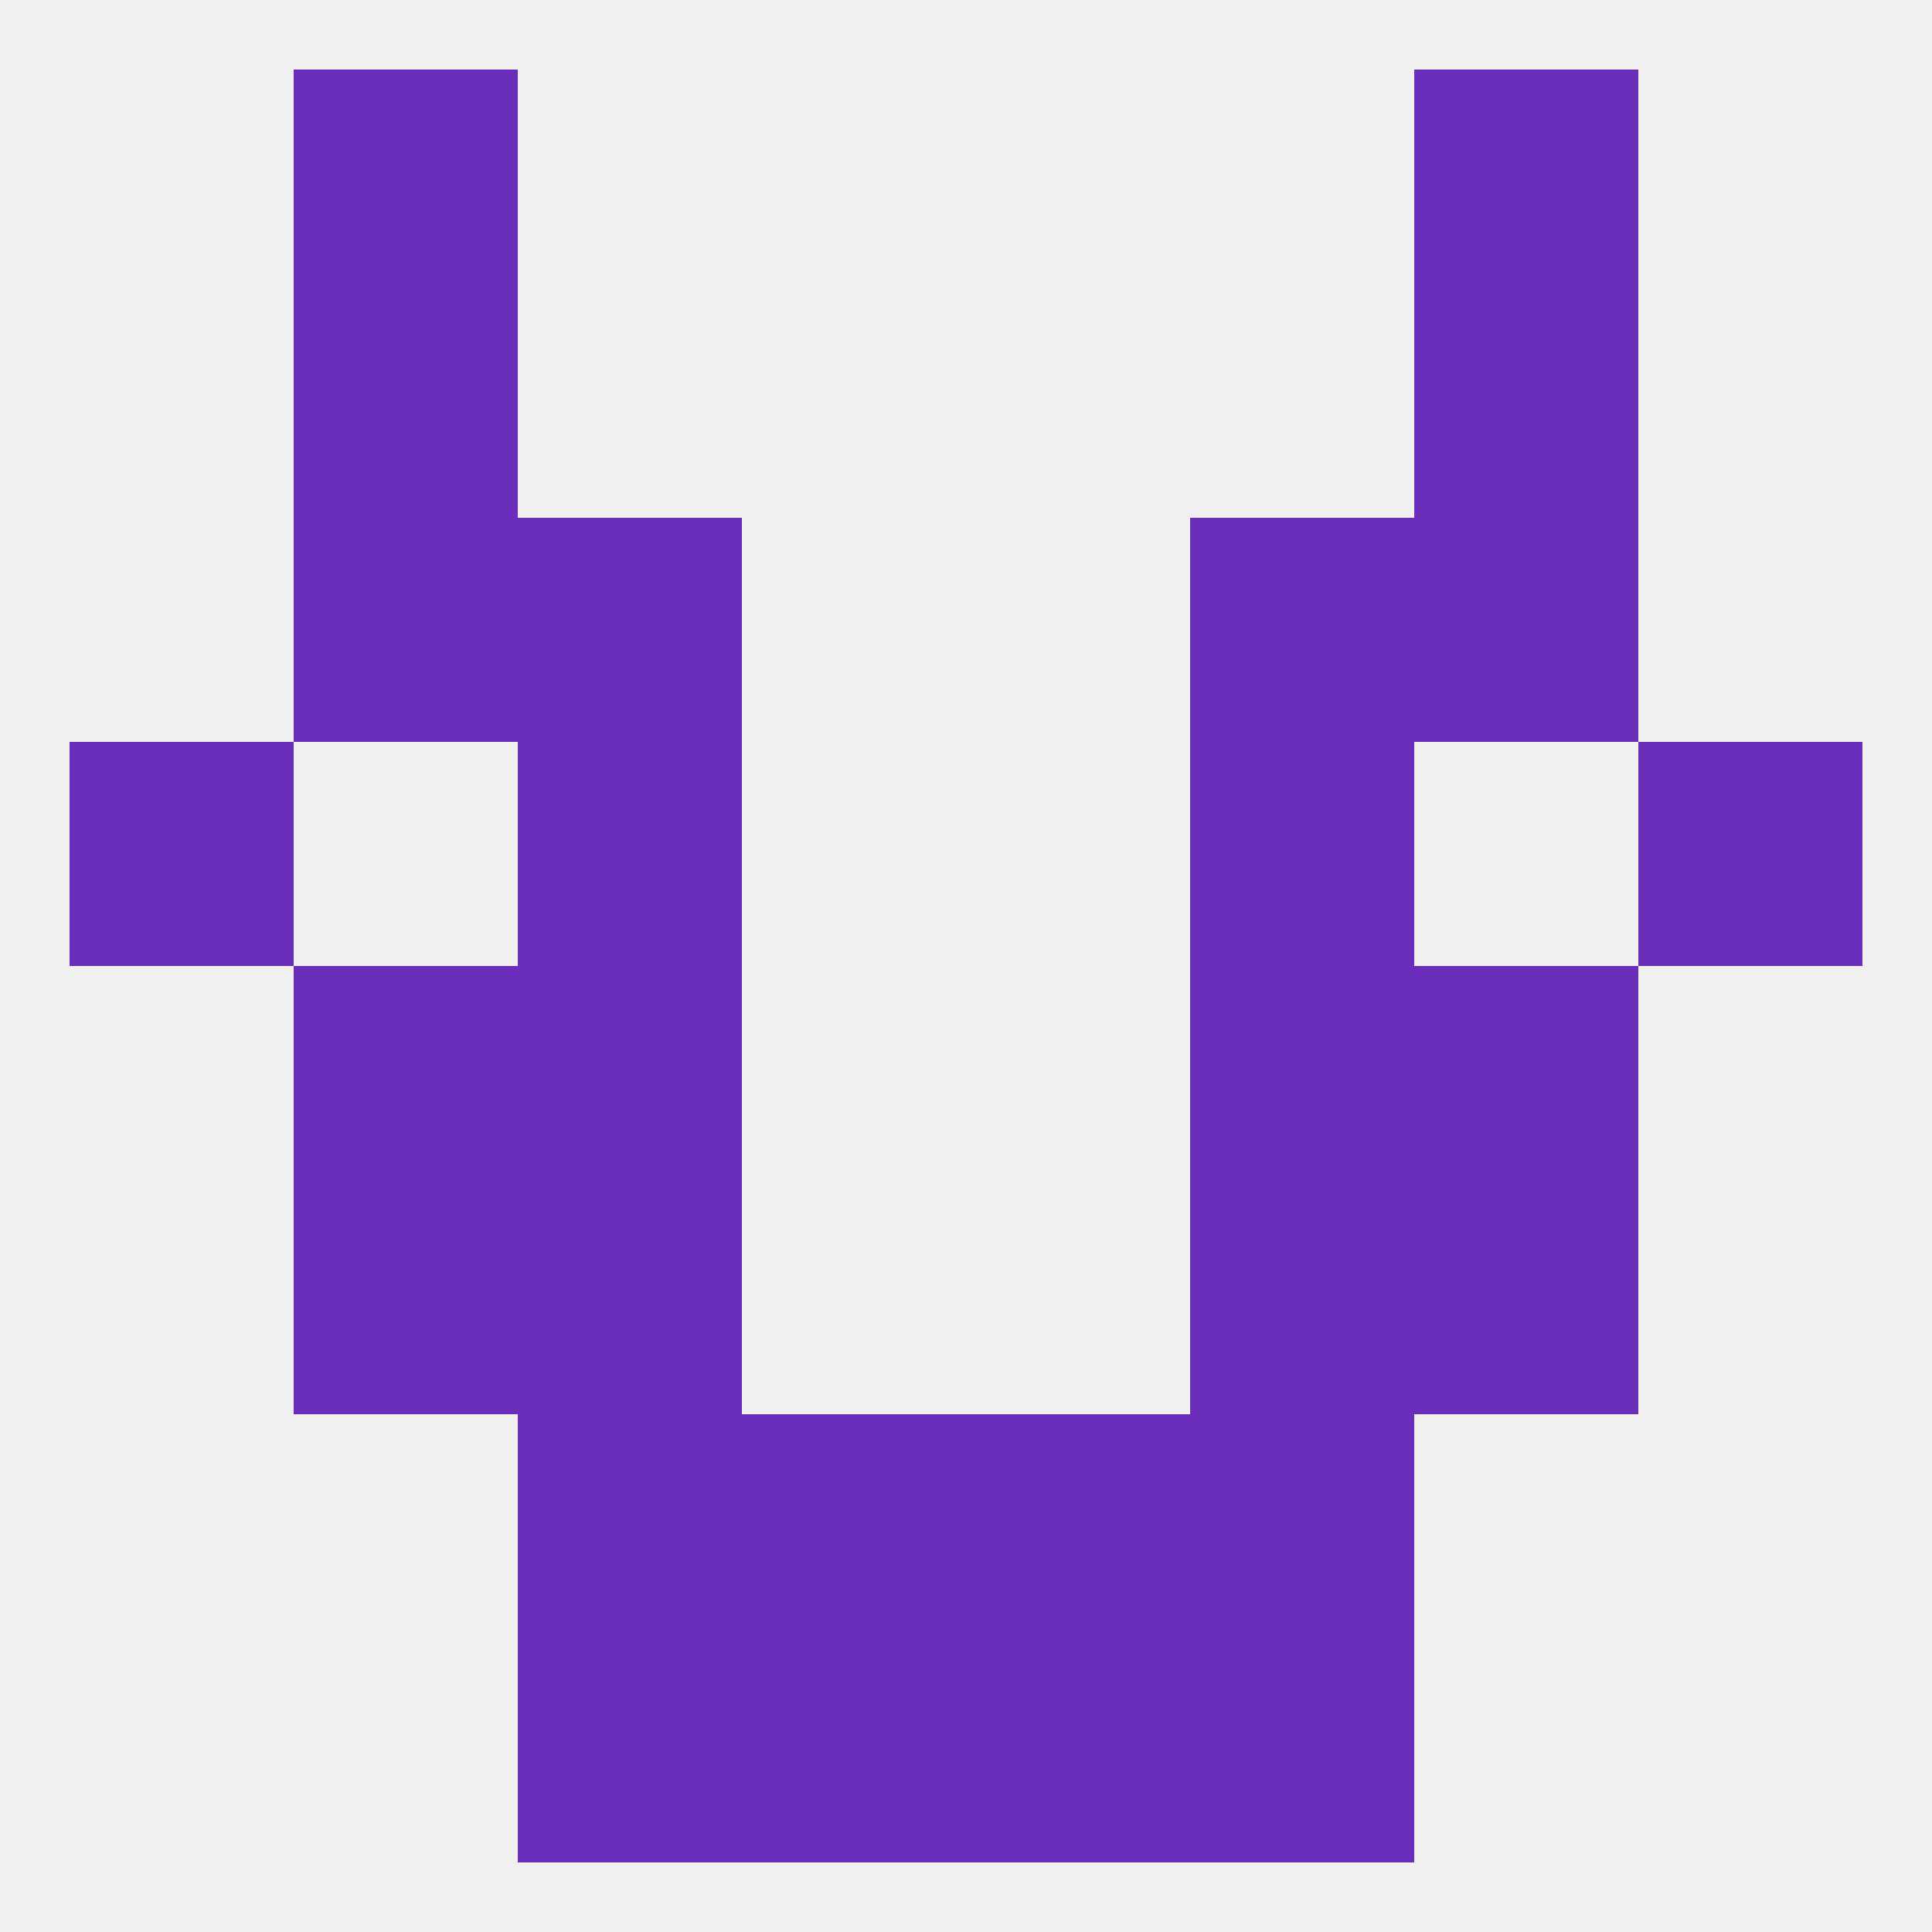
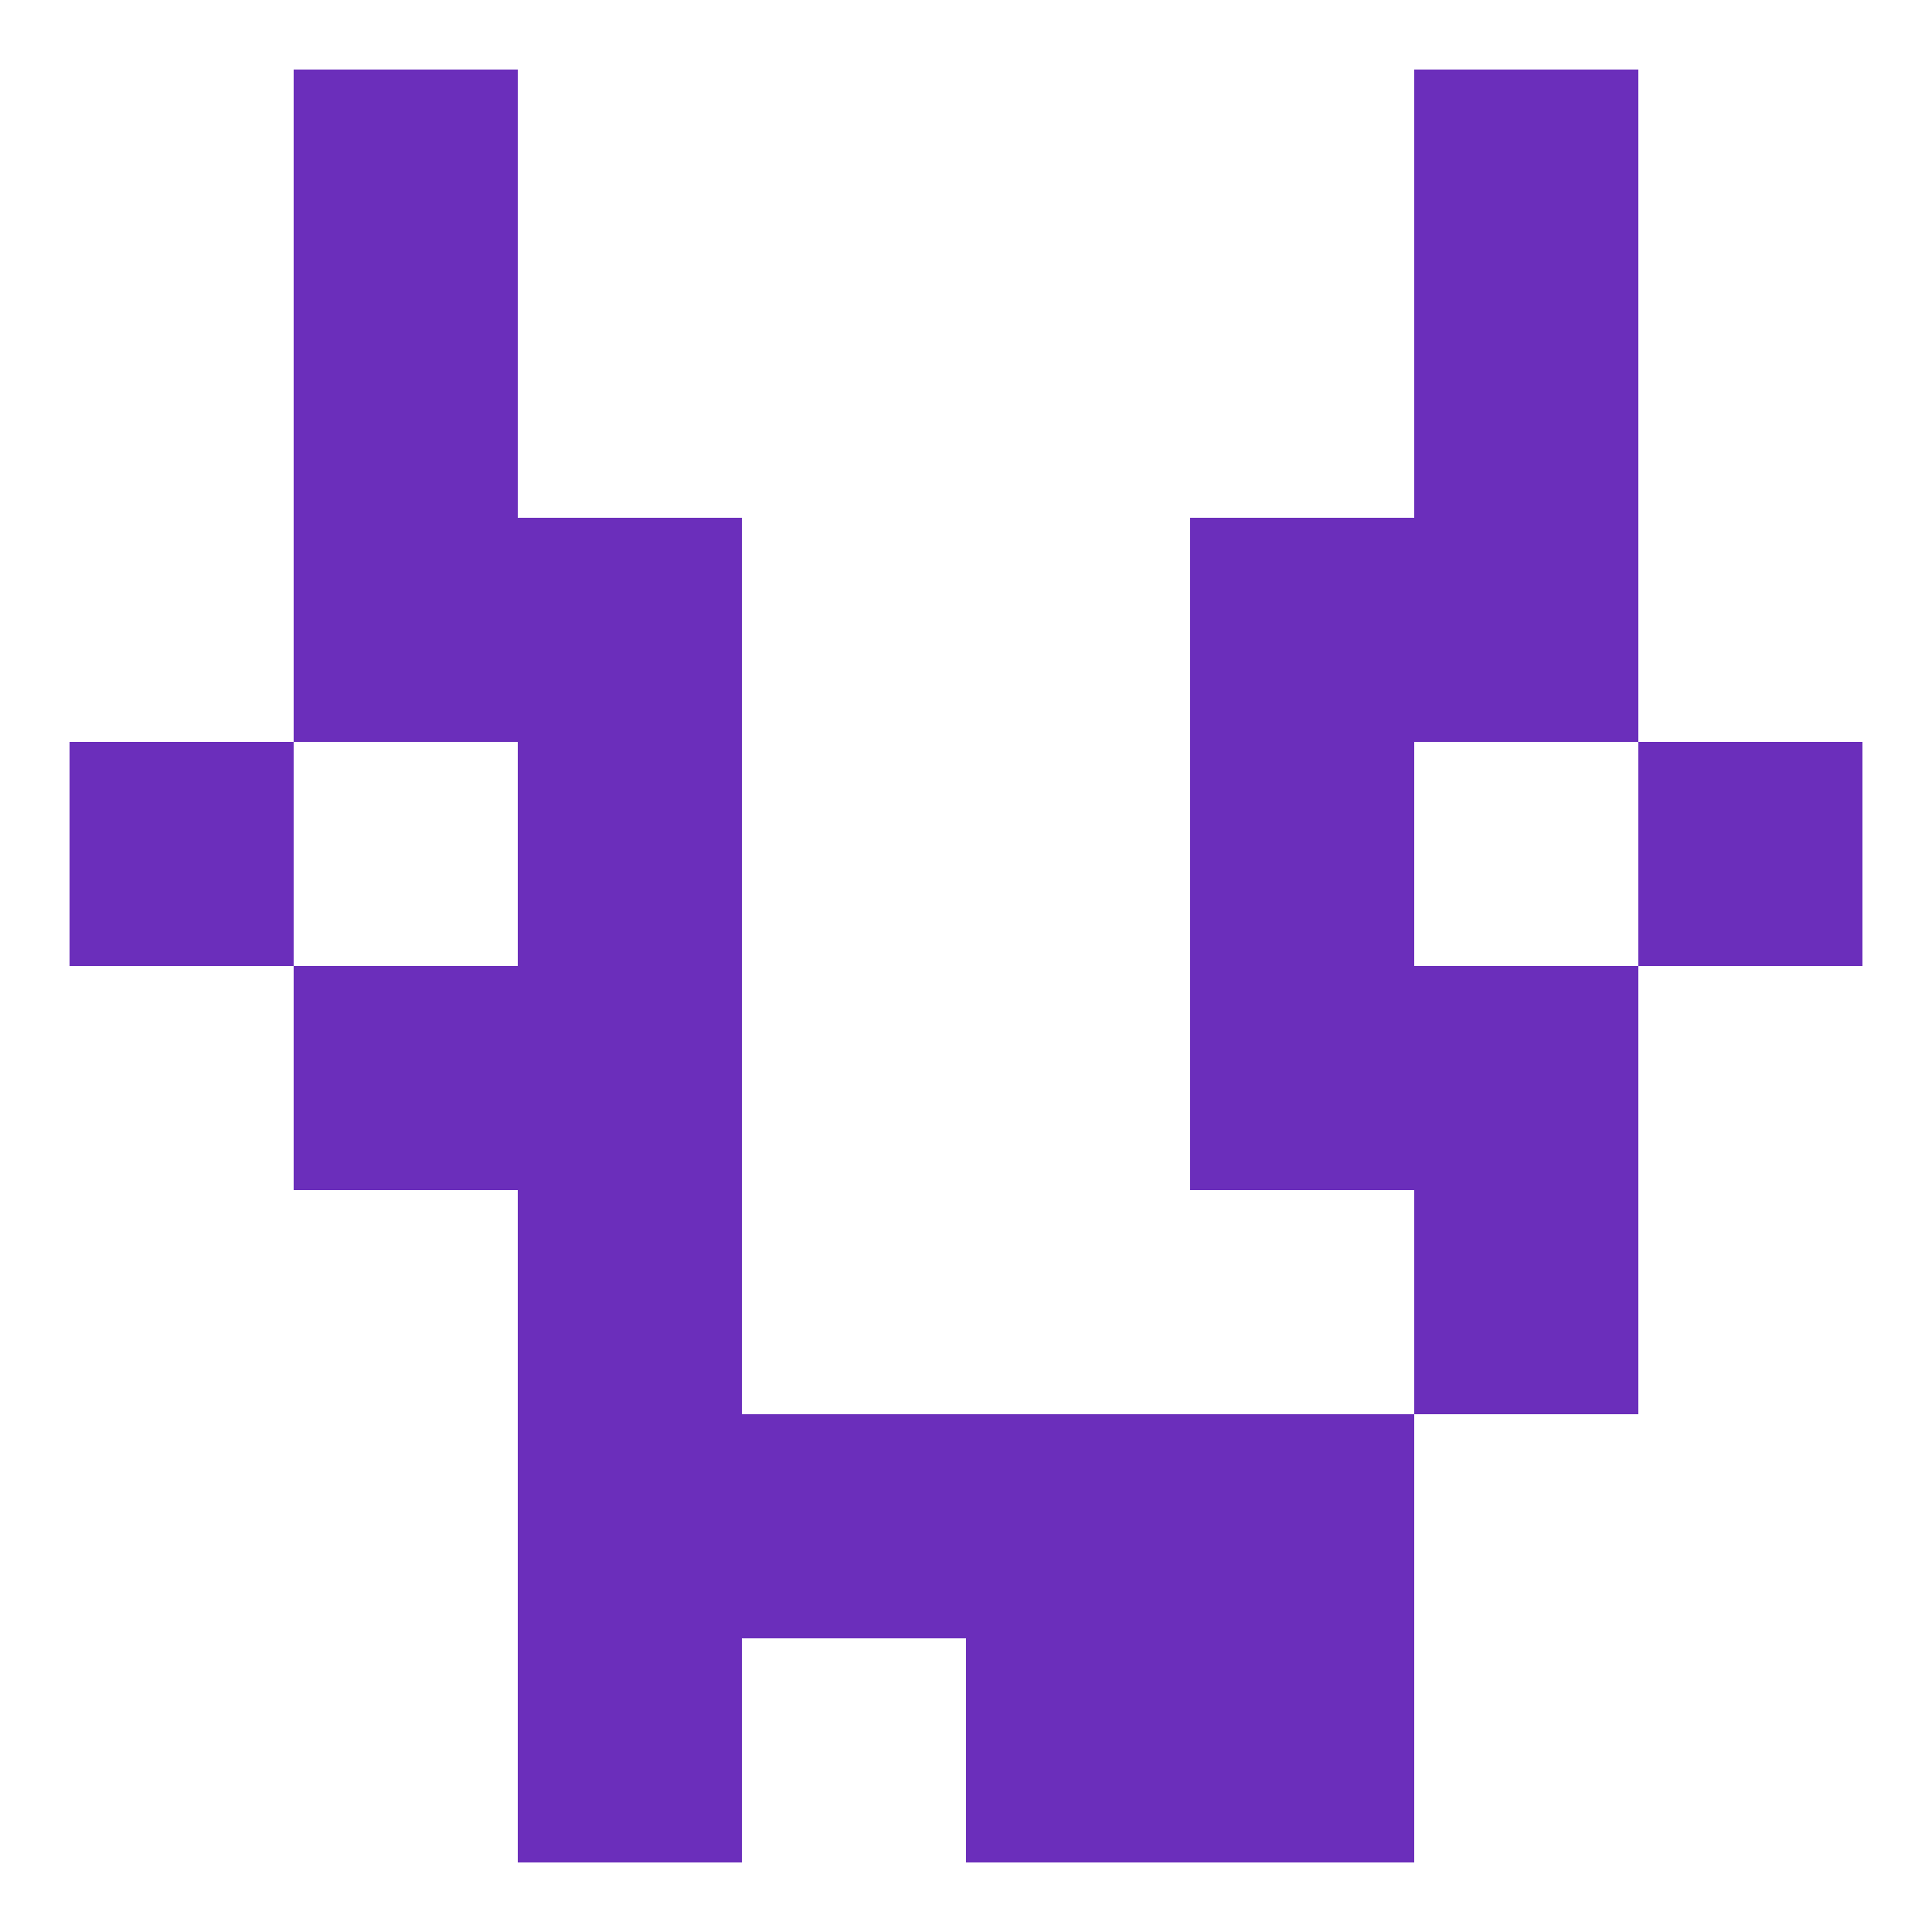
<svg xmlns="http://www.w3.org/2000/svg" version="1.1" baseprofile="full" width="250" height="250" viewBox="0 0 250 250">
-   <rect width="100%" height="100%" fill="rgba(240,240,240,255)" />
  <rect x="67" y="67" width="29" height="29" fill="rgba(107,46,187,255)" />
  <rect x="154" y="67" width="29" height="29" fill="rgba(107,46,187,255)" />
  <rect x="38" y="67" width="29" height="29" fill="rgba(107,46,187,255)" />
  <rect x="183" y="67" width="29" height="29" fill="rgba(107,46,187,255)" />
  <rect x="9" y="96" width="29" height="29" fill="rgba(107,46,187,255)" />
  <rect x="212" y="96" width="29" height="29" fill="rgba(107,46,187,255)" />
  <rect x="67" y="96" width="29" height="29" fill="rgba(107,46,187,255)" />
  <rect x="154" y="96" width="29" height="29" fill="rgba(107,46,187,255)" />
  <rect x="183" y="125" width="29" height="29" fill="rgba(107,46,187,255)" />
  <rect x="67" y="125" width="29" height="29" fill="rgba(107,46,187,255)" />
  <rect x="154" y="125" width="29" height="29" fill="rgba(107,46,187,255)" />
  <rect x="38" y="125" width="29" height="29" fill="rgba(107,46,187,255)" />
-   <rect x="38" y="154" width="29" height="29" fill="rgba(107,46,187,255)" />
  <rect x="183" y="154" width="29" height="29" fill="rgba(107,46,187,255)" />
  <rect x="67" y="154" width="29" height="29" fill="rgba(107,46,187,255)" />
-   <rect x="154" y="154" width="29" height="29" fill="rgba(107,46,187,255)" />
  <rect x="67" y="183" width="29" height="29" fill="rgba(107,46,187,255)" />
  <rect x="154" y="183" width="29" height="29" fill="rgba(107,46,187,255)" />
  <rect x="96" y="183" width="29" height="29" fill="rgba(107,46,187,255)" />
  <rect x="125" y="183" width="29" height="29" fill="rgba(107,46,187,255)" />
-   <rect x="96" y="212" width="29" height="29" fill="rgba(107,46,187,255)" />
  <rect x="125" y="212" width="29" height="29" fill="rgba(107,46,187,255)" />
  <rect x="67" y="212" width="29" height="29" fill="rgba(107,46,187,255)" />
  <rect x="154" y="212" width="29" height="29" fill="rgba(107,46,187,255)" />
  <rect x="38" y="9" width="29" height="29" fill="rgba(107,46,187,255)" />
  <rect x="183" y="9" width="29" height="29" fill="rgba(107,46,187,255)" />
  <rect x="183" y="38" width="29" height="29" fill="rgba(107,46,187,255)" />
  <rect x="38" y="38" width="29" height="29" fill="rgba(107,46,187,255)" />
</svg>